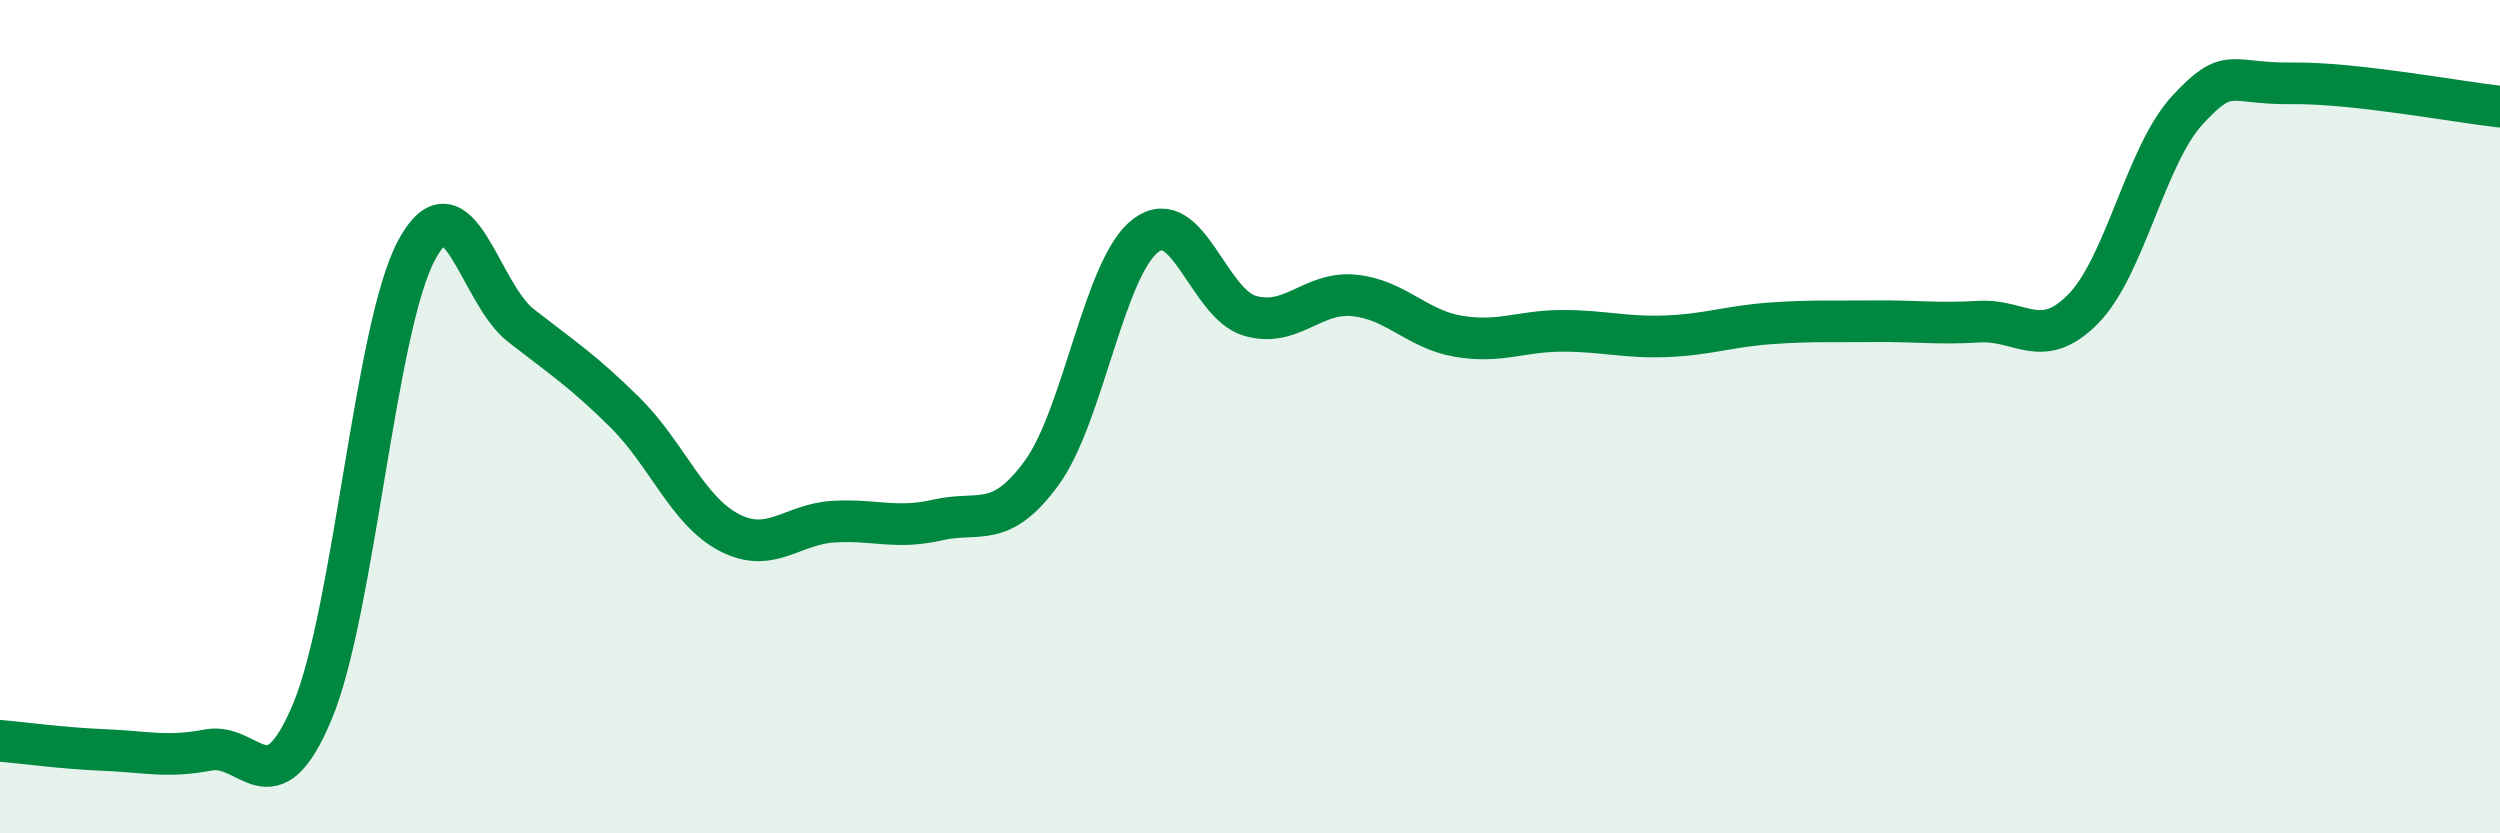
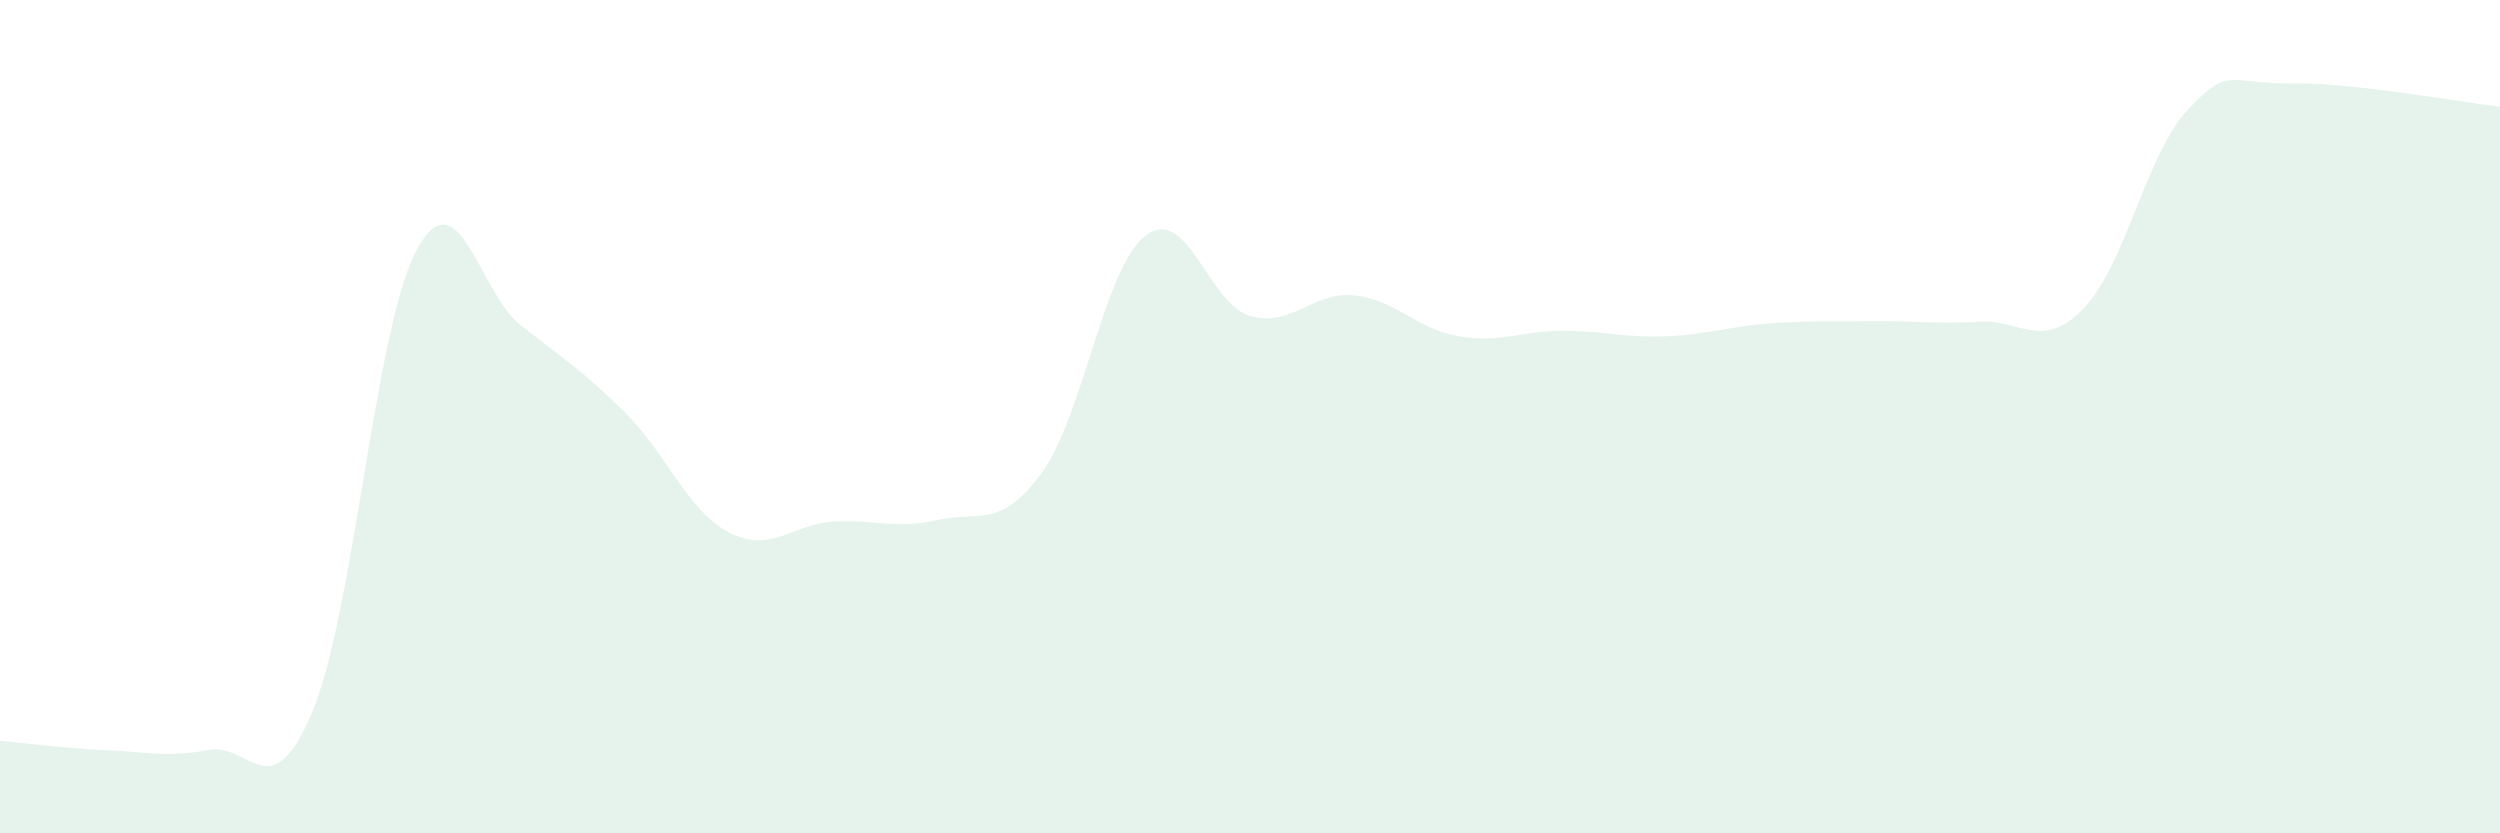
<svg xmlns="http://www.w3.org/2000/svg" width="60" height="20" viewBox="0 0 60 20">
  <path d="M 0,17.78 C 0.5,17.82 1.5,17.96 2.5,18 C 3.5,18.04 4,18.19 5,18 C 6,17.81 6.5,19.47 7.5,17.07 C 8.5,14.67 9,7.85 10,6 C 11,4.15 11.5,7.03 12.5,7.81 C 13.5,8.59 14,8.91 15,9.9 C 16,10.89 16.5,12.26 17.5,12.78 C 18.5,13.3 19,12.58 20,12.52 C 21,12.46 21.5,12.71 22.5,12.48 C 23.5,12.25 24,12.72 25,11.35 C 26,9.98 26.5,6.4 27.5,5.65 C 28.5,4.9 29,7.29 30,7.58 C 31,7.87 31.5,6.99 32.5,7.09 C 33.5,7.19 34,7.9 35,8.07 C 36,8.24 36.5,7.94 37.5,7.94 C 38.5,7.94 39,8.11 40,8.07 C 41,8.03 41.5,7.83 42.5,7.76 C 43.5,7.69 44,7.72 45,7.71 C 46,7.7 46.5,7.78 47.5,7.72 C 48.5,7.66 49,8.43 50,7.41 C 51,6.39 51.5,3.72 52.5,2.64 C 53.5,1.56 53.5,2.02 55,2 C 56.5,1.98 59,2.45 60,2.56L60 20L0 20Z" fill="#008740" opacity="0.1" stroke-linecap="round" stroke-linejoin="round" />
-   <path d="M 0,17.78 C 0.5,17.82 1.5,17.96 2.5,18 C 3.5,18.04 4,18.19 5,18 C 6,17.81 6.5,19.47 7.5,17.07 C 8.5,14.67 9,7.85 10,6 C 11,4.15 11.5,7.03 12.5,7.81 C 13.5,8.59 14,8.91 15,9.9 C 16,10.89 16.5,12.26 17.5,12.78 C 18.5,13.3 19,12.58 20,12.52 C 21,12.46 21.5,12.71 22.5,12.48 C 23.5,12.25 24,12.72 25,11.35 C 26,9.98 26.5,6.4 27.5,5.65 C 28.5,4.9 29,7.29 30,7.58 C 31,7.87 31.5,6.99 32.5,7.09 C 33.5,7.19 34,7.9 35,8.07 C 36,8.24 36.5,7.94 37.5,7.94 C 38.5,7.94 39,8.11 40,8.07 C 41,8.03 41.5,7.83 42.5,7.76 C 43.5,7.69 44,7.72 45,7.71 C 46,7.7 46.5,7.78 47.5,7.72 C 48.5,7.66 49,8.43 50,7.41 C 51,6.39 51.5,3.72 52.5,2.64 C 53.5,1.56 53.5,2.02 55,2 C 56.5,1.98 59,2.45 60,2.56" stroke="#008740" stroke-width="1" fill="none" stroke-linecap="round" stroke-linejoin="round" />
</svg>